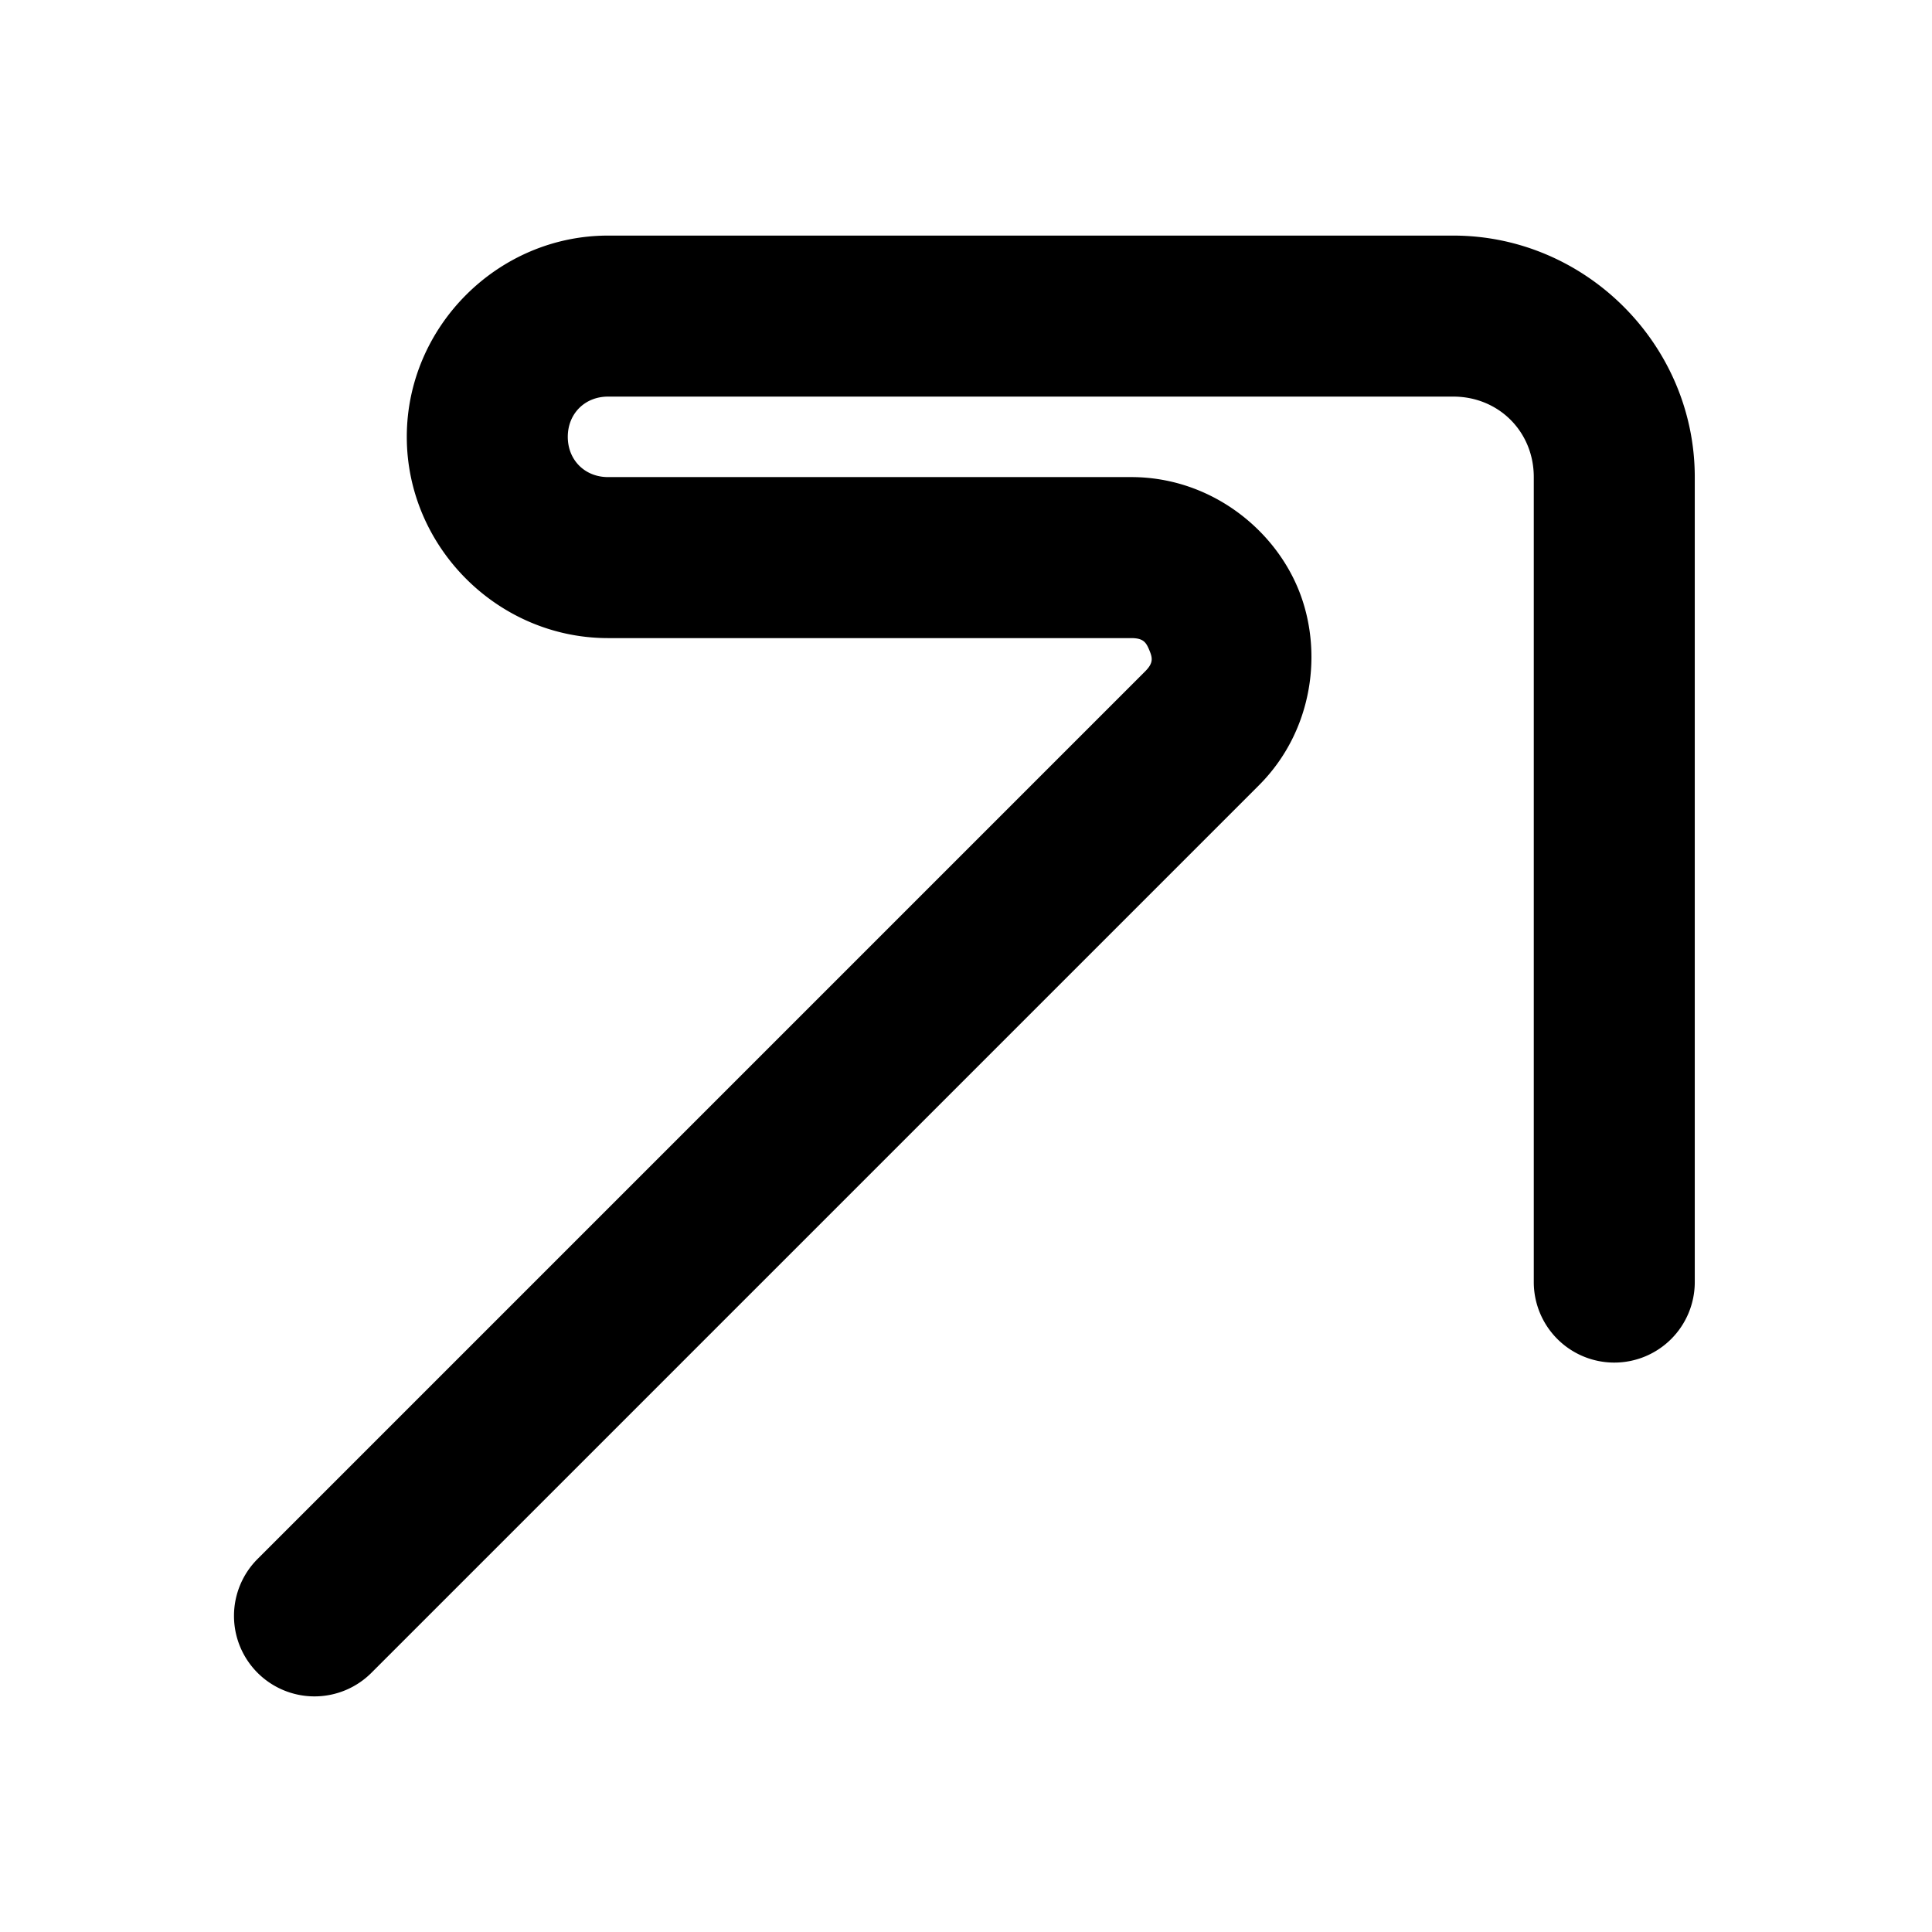
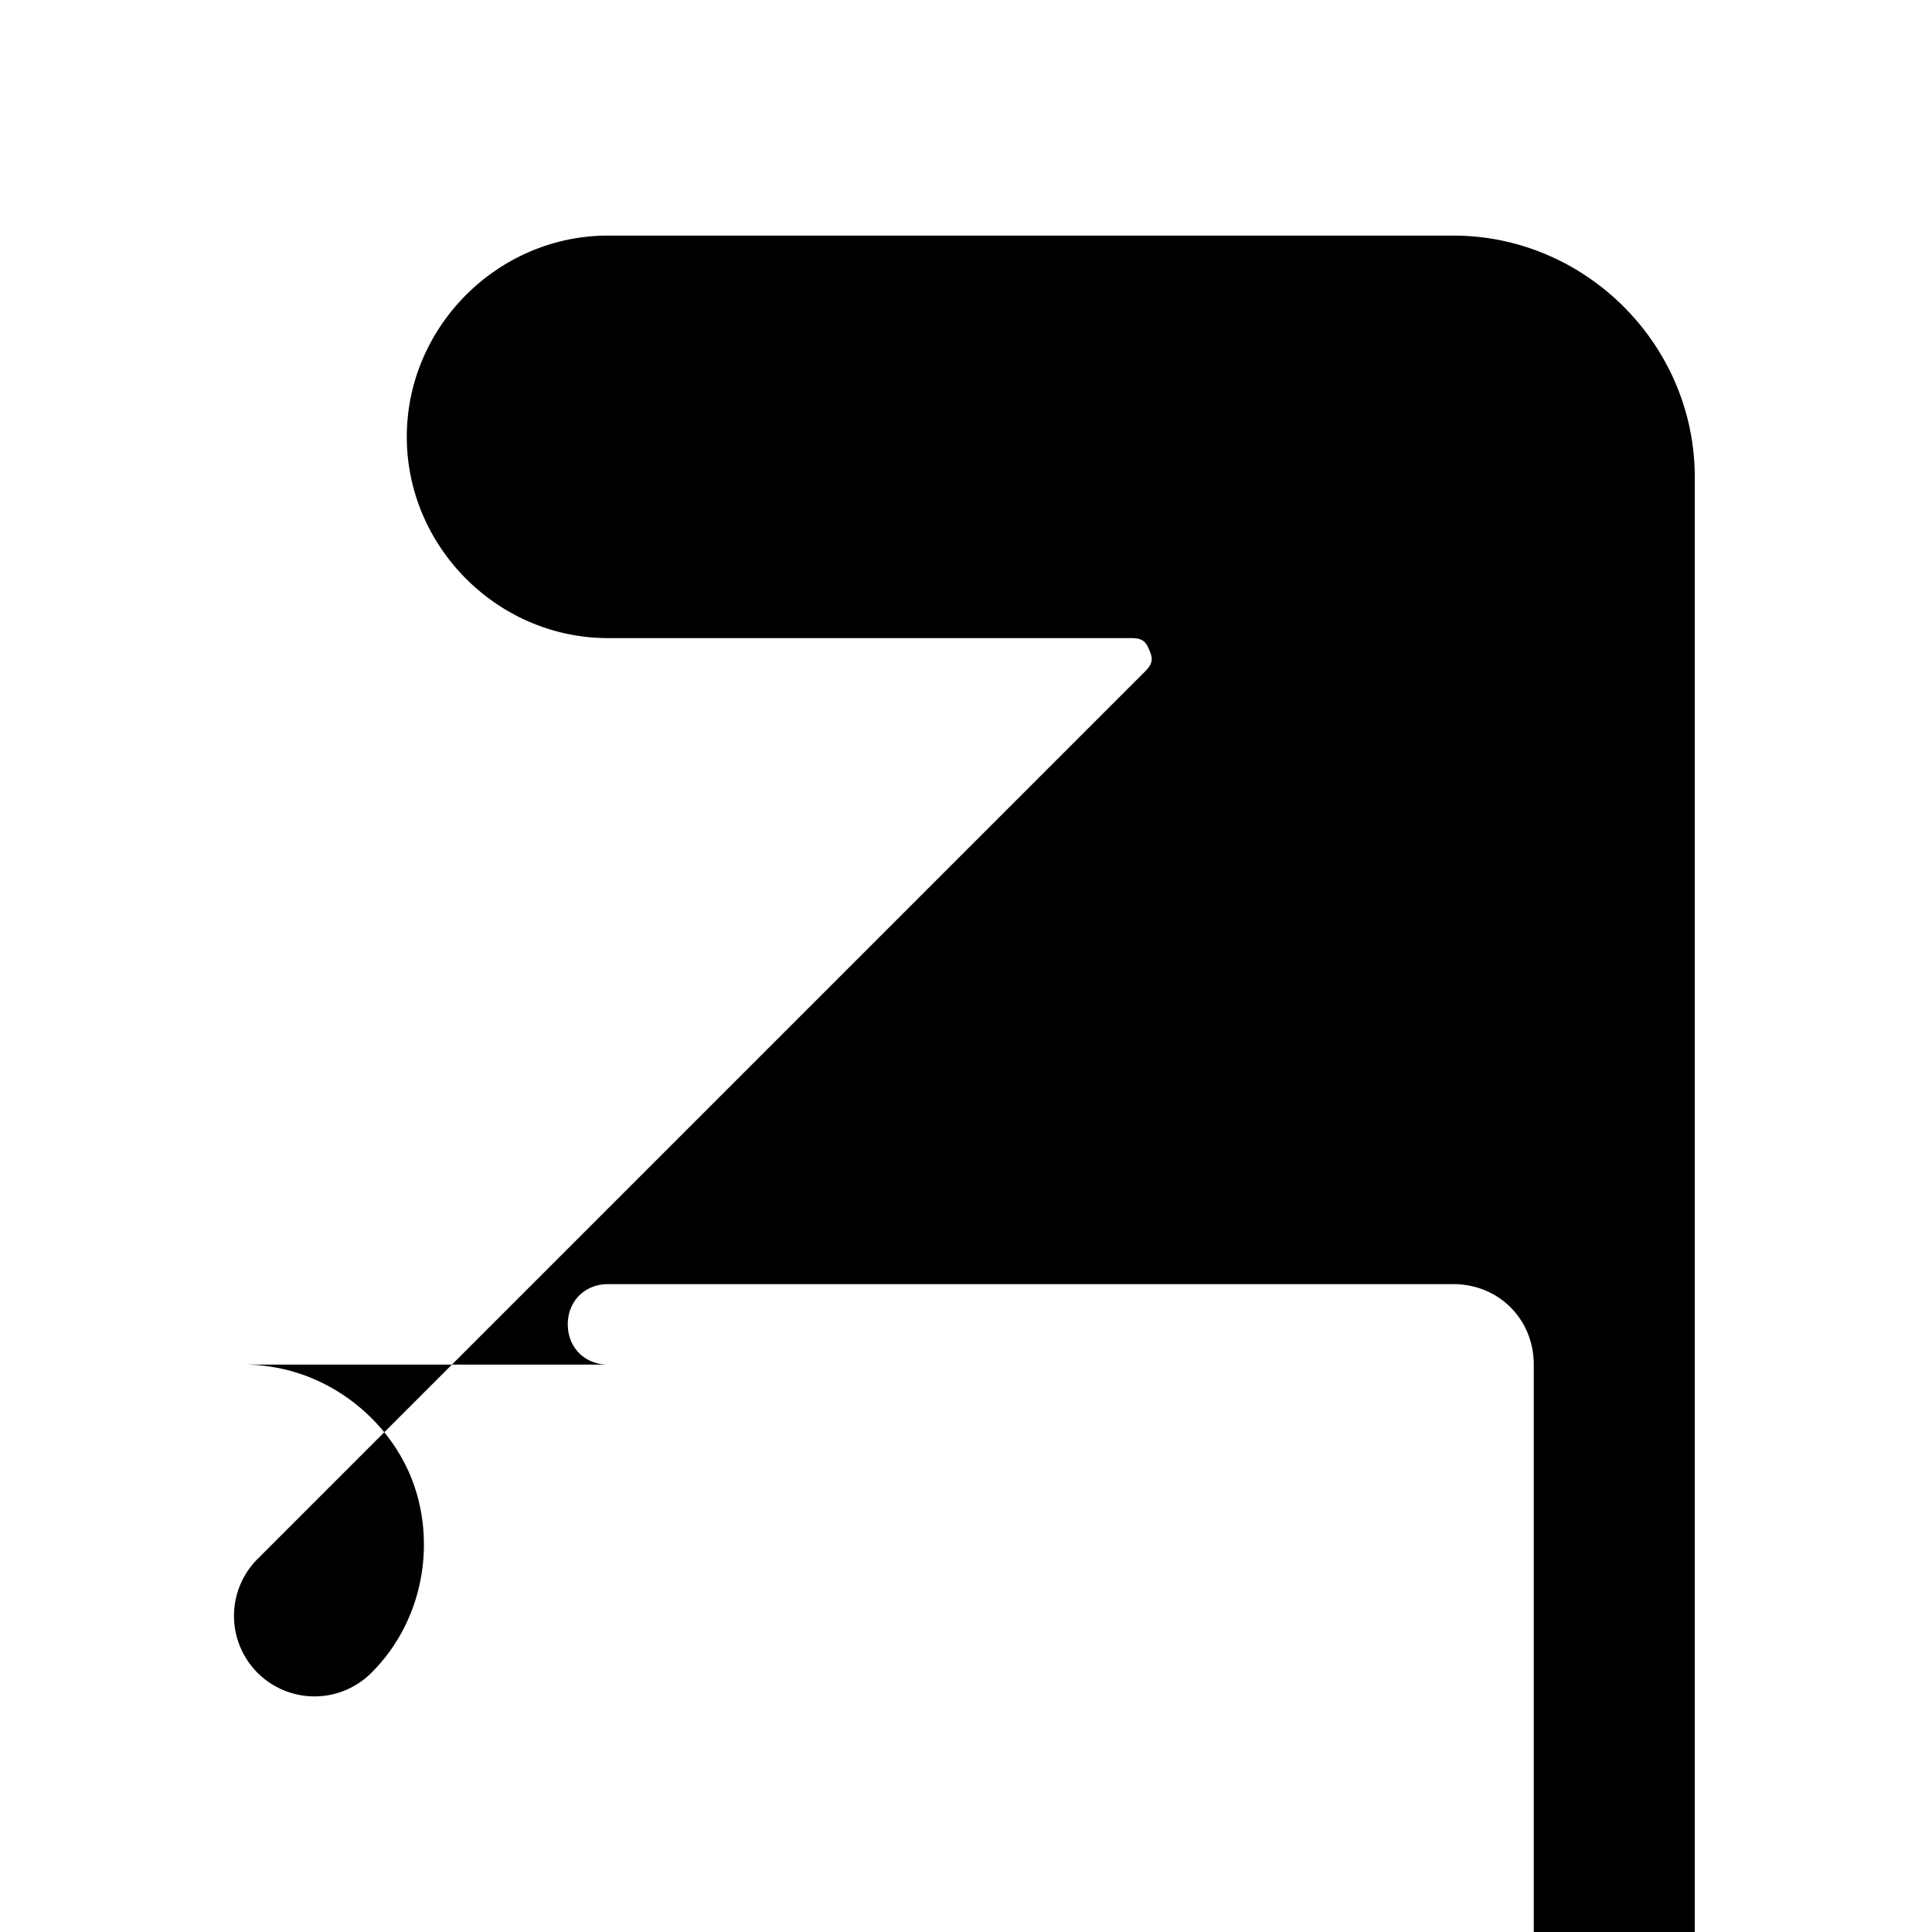
<svg xmlns="http://www.w3.org/2000/svg" width="600" height="600" viewBox="0 0 158.75 158.75" version="1.1" id="svg1">
  <defs id="defs1" />
  <g id="layer1">
-     <path style="stroke-linecap:round;stroke-linejoin:round" d="m 64.207,-5.246 c -9.054,0 -16.535,7.483 -16.535,16.537 10e-7,9.054 7.481,16.537 16.535,16.537 h 42.996 c 0.996,0 1.219,0.355 1.482,0.99 0.263,0.635 0.356,1.044 -0.348,1.748 L 35.41,103.494 a 6.615,6.615 0 0 0 0,9.355 6.615,6.615 0 0 0 9.354,0 L 117.691,39.922 c 4.474,-4.474 5.324,-11.08 3.217,-16.166 -2.107,-5.086 -7.378,-9.158 -13.705,-9.158 H 64.207 c -1.905,0 -3.307,-1.402 -3.307,-3.307 -10e-7,-1.905 1.402,-3.307 3.307,-3.307 h 69.453 c 3.731,0 6.615,2.882 6.615,6.613 v 66.146 a 6.615,6.615 0 0 0 6.615,6.615 6.615,6.615 0 0 0 6.613,-6.615 V 14.598 c 0,-10.881 -8.963,-19.844 -19.844,-19.844 z" id="path2" transform="translate(-14.246,24.604)" />
+     <path style="stroke-linecap:round;stroke-linejoin:round" d="m 64.207,-5.246 c -9.054,0 -16.535,7.483 -16.535,16.537 10e-7,9.054 7.481,16.537 16.535,16.537 h 42.996 c 0.996,0 1.219,0.355 1.482,0.99 0.263,0.635 0.356,1.044 -0.348,1.748 L 35.41,103.494 a 6.615,6.615 0 0 0 0,9.355 6.615,6.615 0 0 0 9.354,0 c 4.474,-4.474 5.324,-11.08 3.217,-16.166 -2.107,-5.086 -7.378,-9.158 -13.705,-9.158 H 64.207 c -1.905,0 -3.307,-1.402 -3.307,-3.307 -10e-7,-1.905 1.402,-3.307 3.307,-3.307 h 69.453 c 3.731,0 6.615,2.882 6.615,6.613 v 66.146 a 6.615,6.615 0 0 0 6.615,6.615 6.615,6.615 0 0 0 6.613,-6.615 V 14.598 c 0,-10.881 -8.963,-19.844 -19.844,-19.844 z" id="path2" transform="translate(-14.246,24.604)" />
  </g>
</svg>